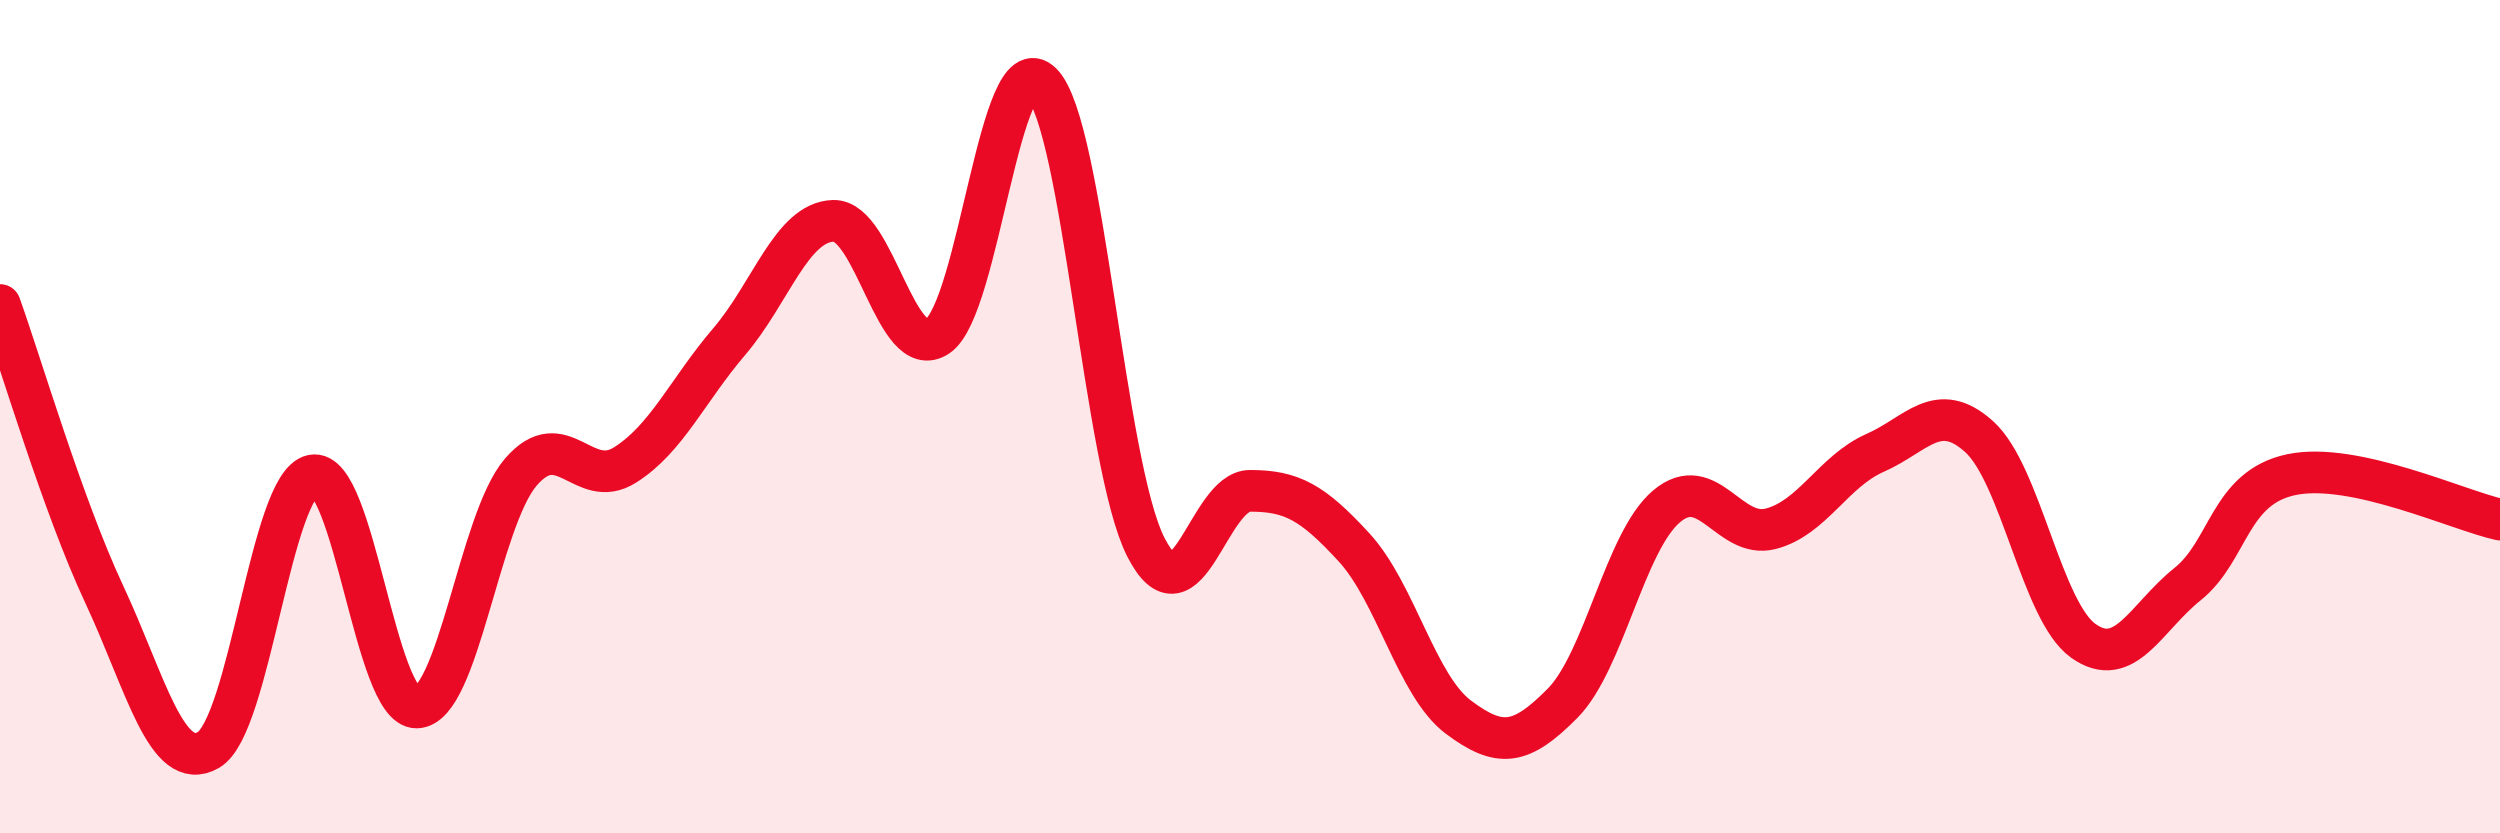
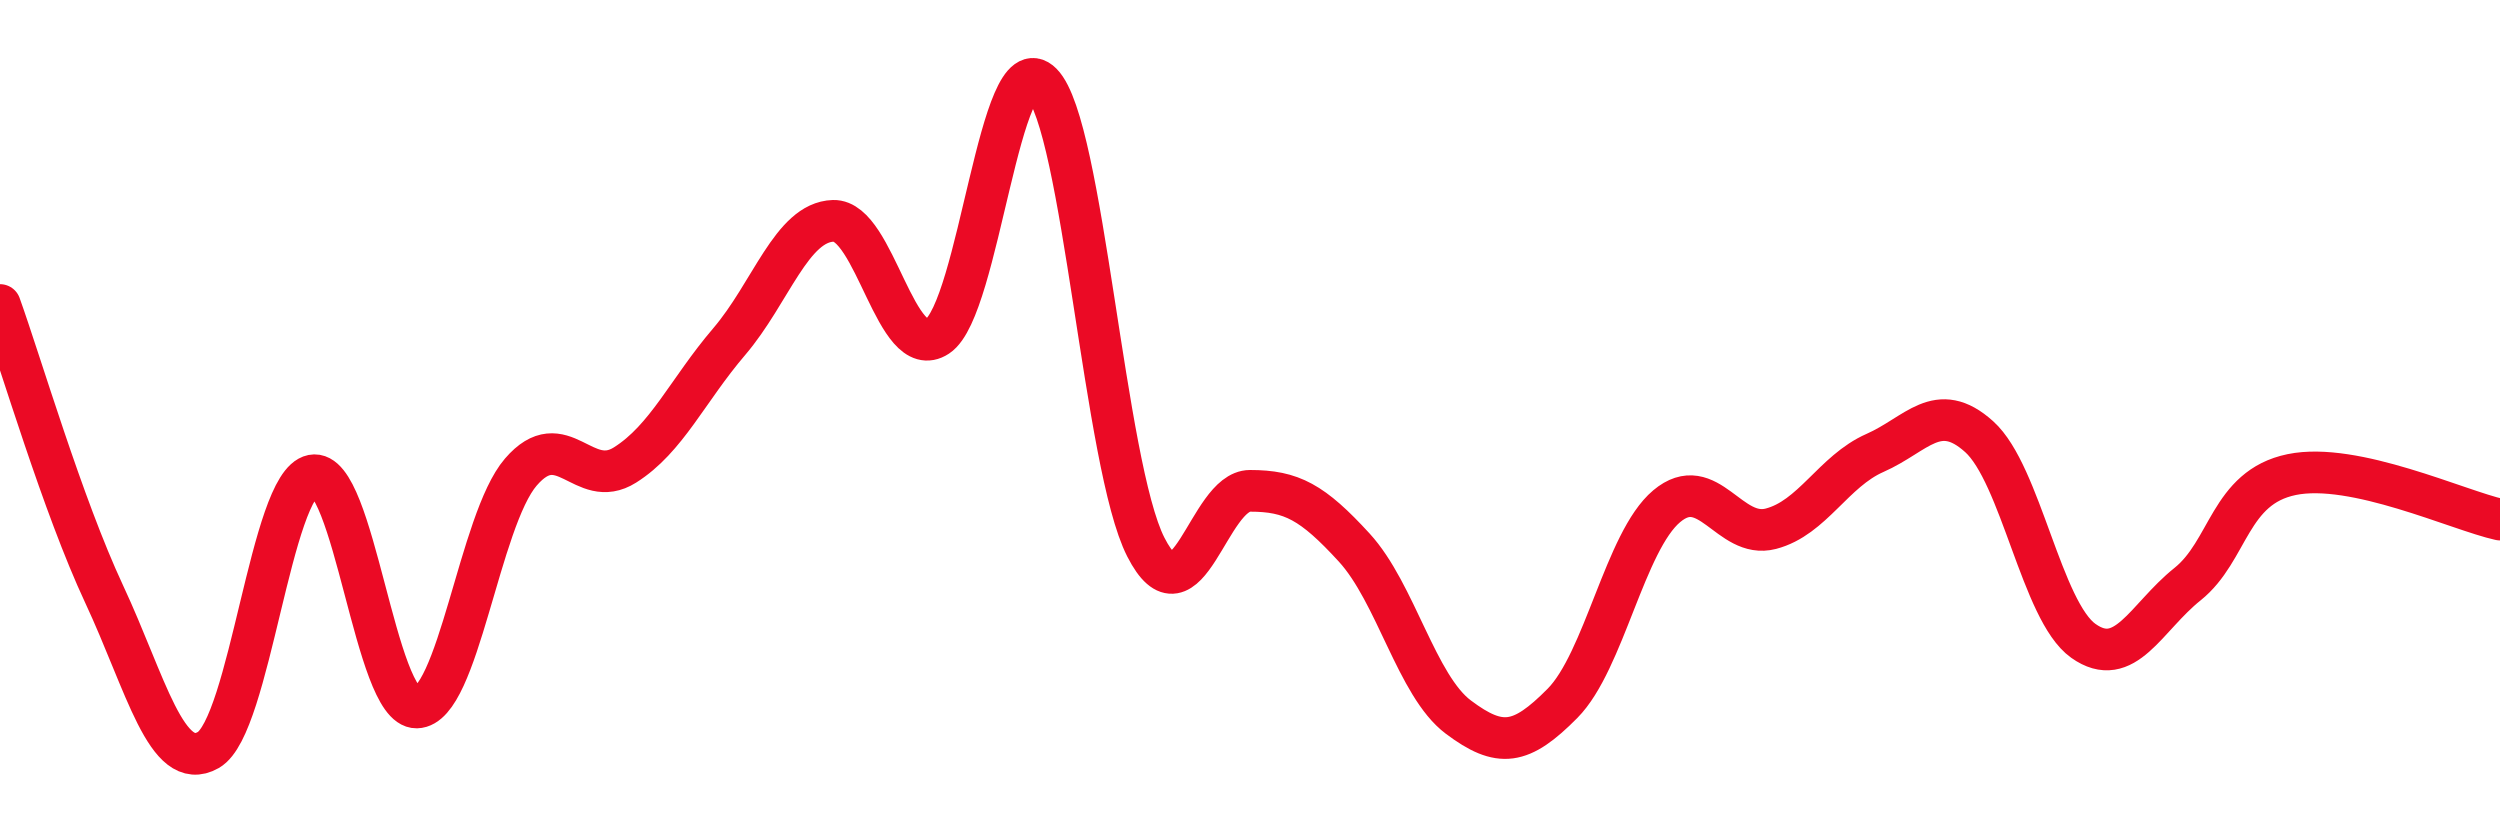
<svg xmlns="http://www.w3.org/2000/svg" width="60" height="20" viewBox="0 0 60 20">
-   <path d="M 0,7.32 C 0.5,8.71 1.5,12.12 2.5,14.26 C 3.5,16.4 4,18.57 5,18 C 6,17.43 6.5,11.61 7.5,11.41 C 8.5,11.21 9,17 10,16.98 C 11,16.96 11.5,12.49 12.5,11.33 C 13.5,10.17 14,11.79 15,11.16 C 16,10.53 16.5,9.37 17.5,8.2 C 18.5,7.03 19,5.33 20,5.3 C 21,5.27 21.5,8.73 22.5,8.07 C 23.5,7.41 24,0.99 25,2 C 26,3.01 26.5,11.17 27.5,13.13 C 28.5,15.09 29,11.78 30,11.78 C 31,11.78 31.5,12.05 32.5,13.14 C 33.5,14.23 34,16.46 35,17.21 C 36,17.96 36.5,17.89 37.5,16.88 C 38.5,15.87 39,12.99 40,12.15 C 41,11.31 41.5,12.95 42.5,12.69 C 43.5,12.43 44,11.31 45,10.87 C 46,10.43 46.5,9.58 47.5,10.48 C 48.5,11.38 49,14.67 50,15.38 C 51,16.09 51.5,14.82 52.5,14.02 C 53.5,13.22 53.5,11.7 55,11.39 C 56.5,11.08 59,12.25 60,12.47L60 20L0 20Z" fill="#EB0A25" opacity="0.1" stroke-linecap="round" stroke-linejoin="round" />
  <path d="M 0,7.32 C 0.5,8.71 1.5,12.12 2.5,14.26 C 3.5,16.4 4,18.57 5,18 C 6,17.43 6.5,11.61 7.5,11.41 C 8.5,11.21 9,17 10,16.98 C 11,16.96 11.5,12.49 12.5,11.33 C 13.5,10.17 14,11.79 15,11.16 C 16,10.53 16.5,9.37 17.5,8.2 C 18.5,7.03 19,5.33 20,5.3 C 21,5.27 21.5,8.73 22.5,8.07 C 23.5,7.41 24,0.99 25,2 C 26,3.01 26.5,11.17 27.5,13.13 C 28.5,15.09 29,11.78 30,11.78 C 31,11.78 31.5,12.05 32.5,13.14 C 33.5,14.23 34,16.46 35,17.21 C 36,17.96 36.5,17.89 37.5,16.88 C 38.5,15.87 39,12.99 40,12.15 C 41,11.31 41.5,12.95 42.5,12.69 C 43.5,12.43 44,11.31 45,10.87 C 46,10.43 46.5,9.58 47.5,10.48 C 48.5,11.38 49,14.67 50,15.38 C 51,16.09 51.5,14.82 52.5,14.02 C 53.5,13.22 53.5,11.7 55,11.39 C 56.5,11.08 59,12.25 60,12.47" stroke="#EB0A25" stroke-width="1" fill="none" stroke-linecap="round" stroke-linejoin="round" />
</svg>